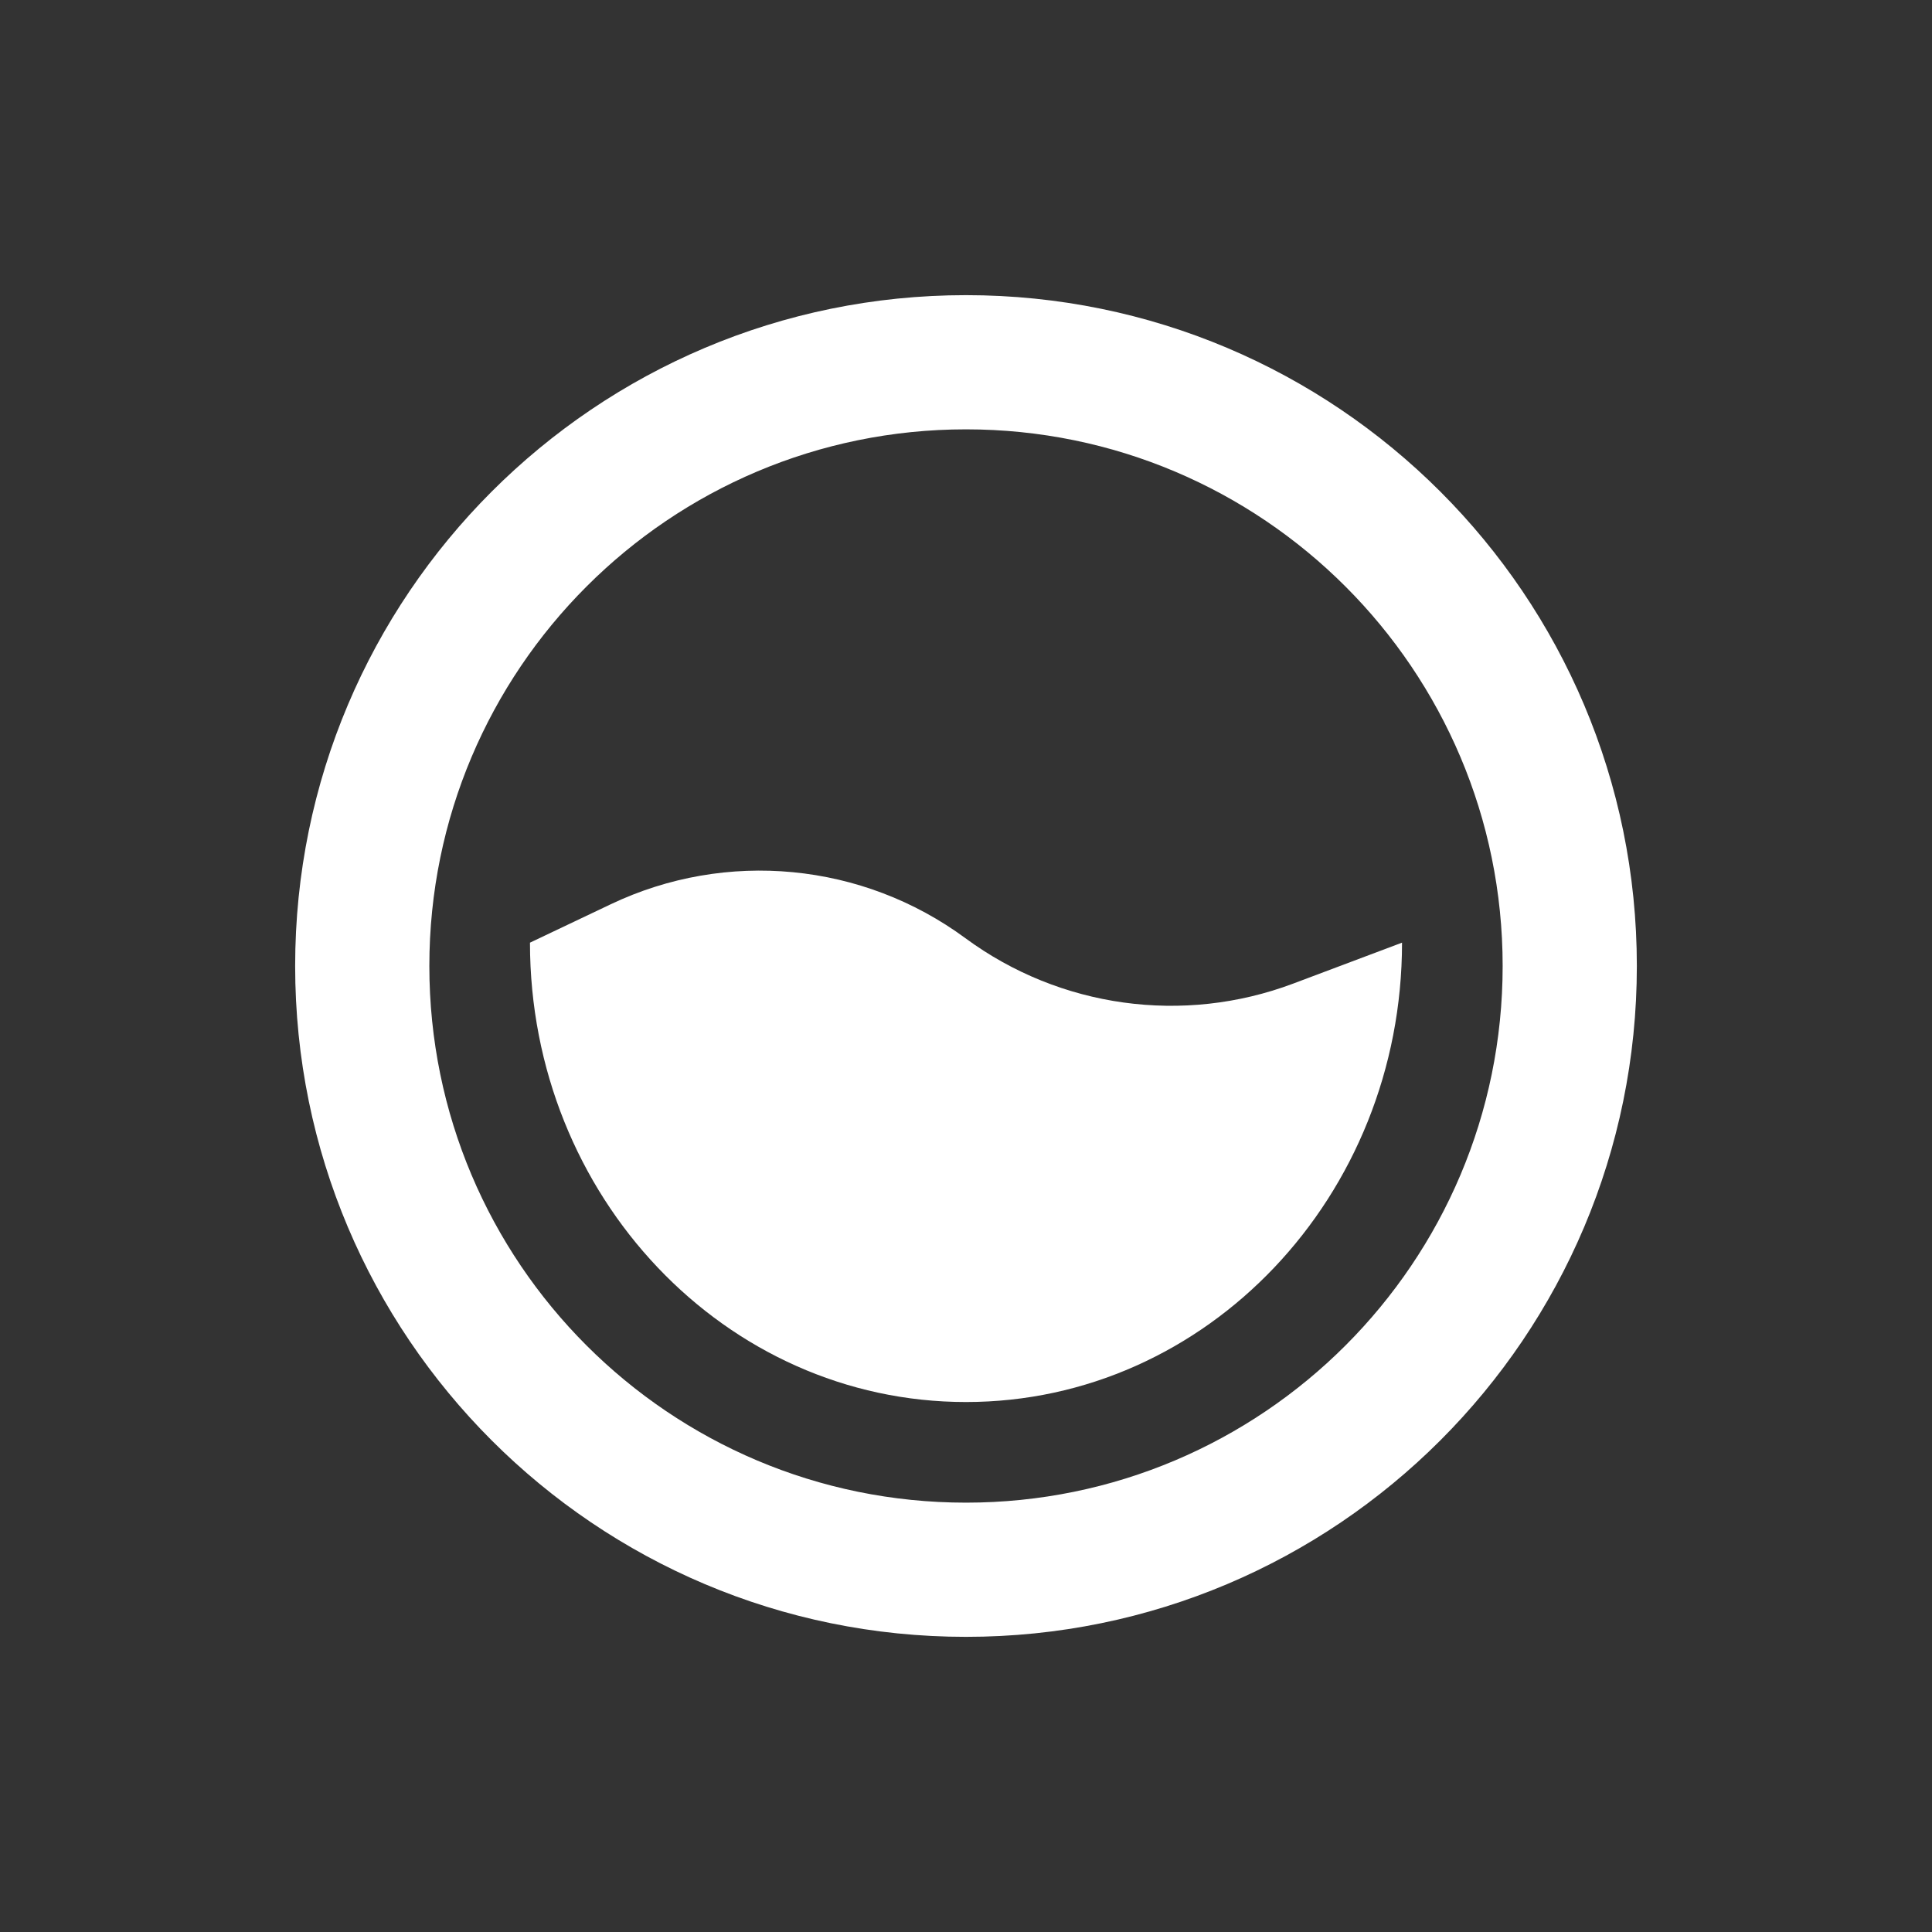
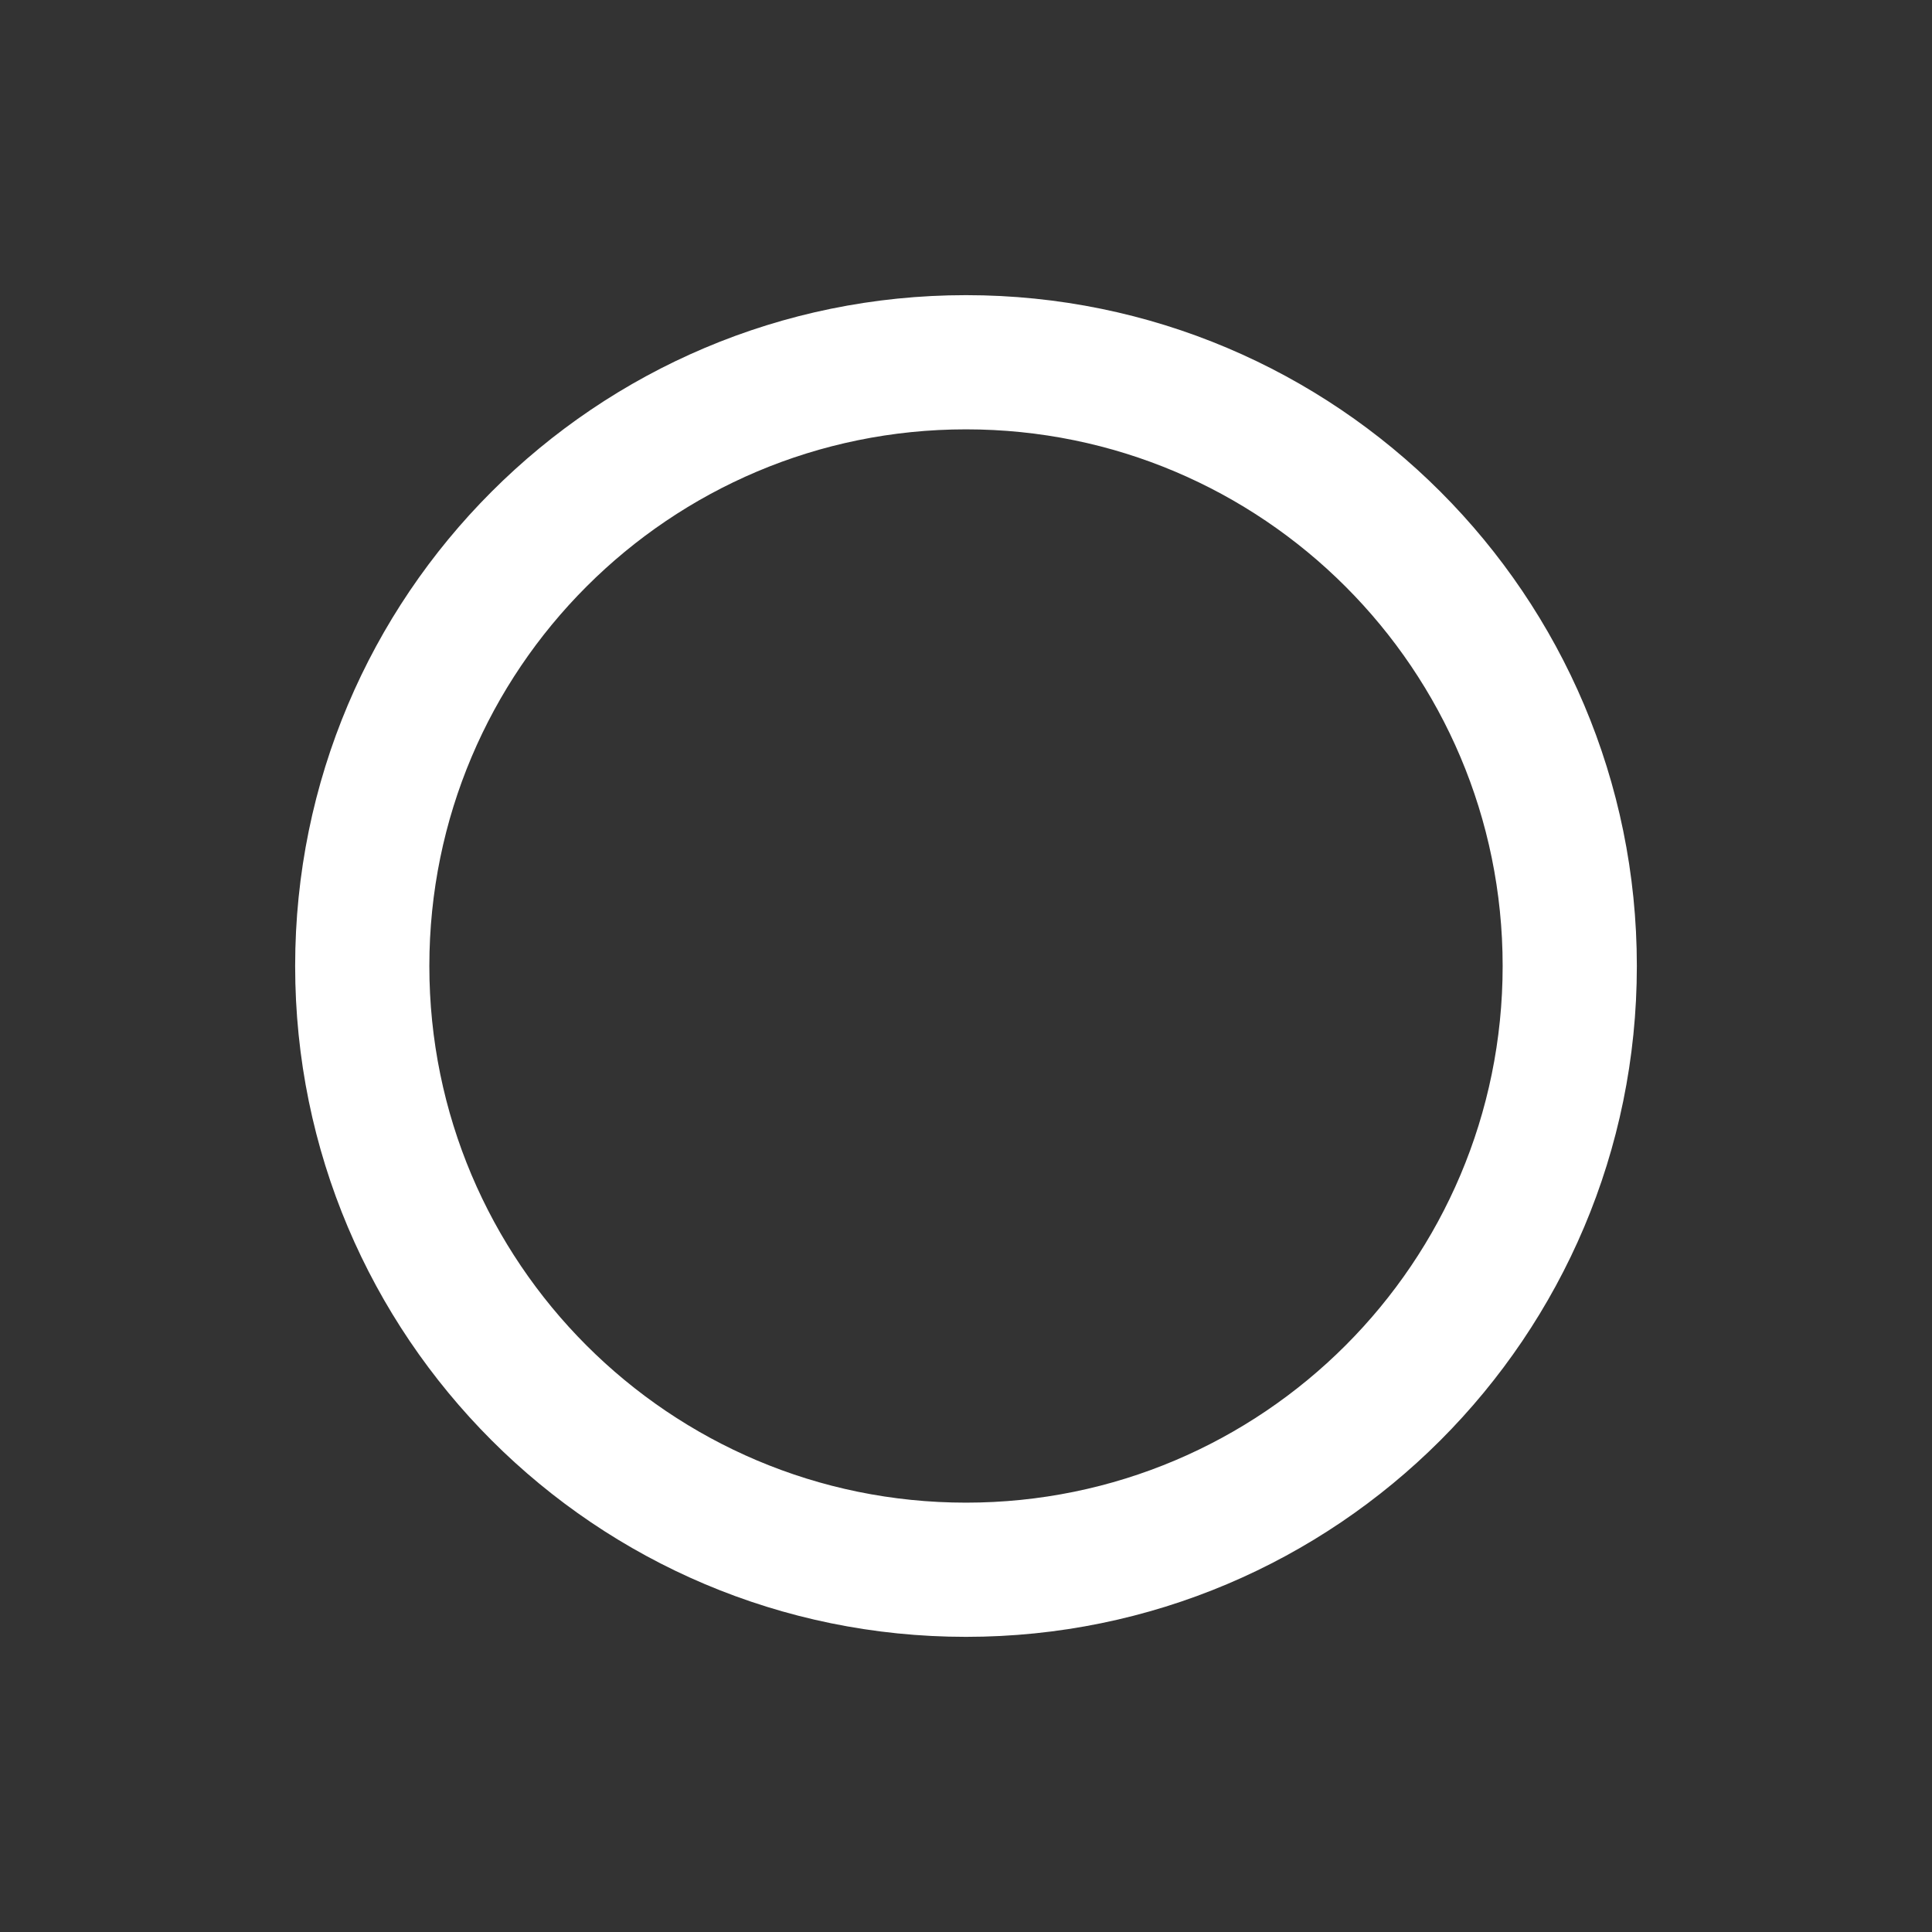
<svg xmlns="http://www.w3.org/2000/svg" width="48" height="48" viewBox="0 0 48 48" fill="none">
  <rect x="0" y="0" width="48" height="48" fill="#333333" stroke="none" />
-   <path d="M13.167 23.42C13.167 29.723 18.017 34.833 24 34.833C29.983 34.833 34.833 29.723 34.833 23.42L32.127 24.438C29.397 25.464 26.333 25.039 23.985 23.309C21.429 21.426 18.044 21.101 15.176 22.465L13.167 23.42Z" fill="white" />
  <path fill-rule="evenodd" clip-rule="evenodd" d="M40.667 24C40.667 33.205 33.205 40.667 24 40.667C14.795 40.667 7.333 33.205 7.333 24C7.333 14.795 14.795 7.333 24 7.333C33.205 7.333 40.667 14.795 40.667 24ZM37.333 24C37.333 31.364 31.364 37.333 24 37.333C16.636 37.333 10.667 31.364 10.667 24C10.667 16.636 16.636 10.667 24 10.667C31.364 10.667 37.333 16.636 37.333 24Z" fill="white" />
</svg>